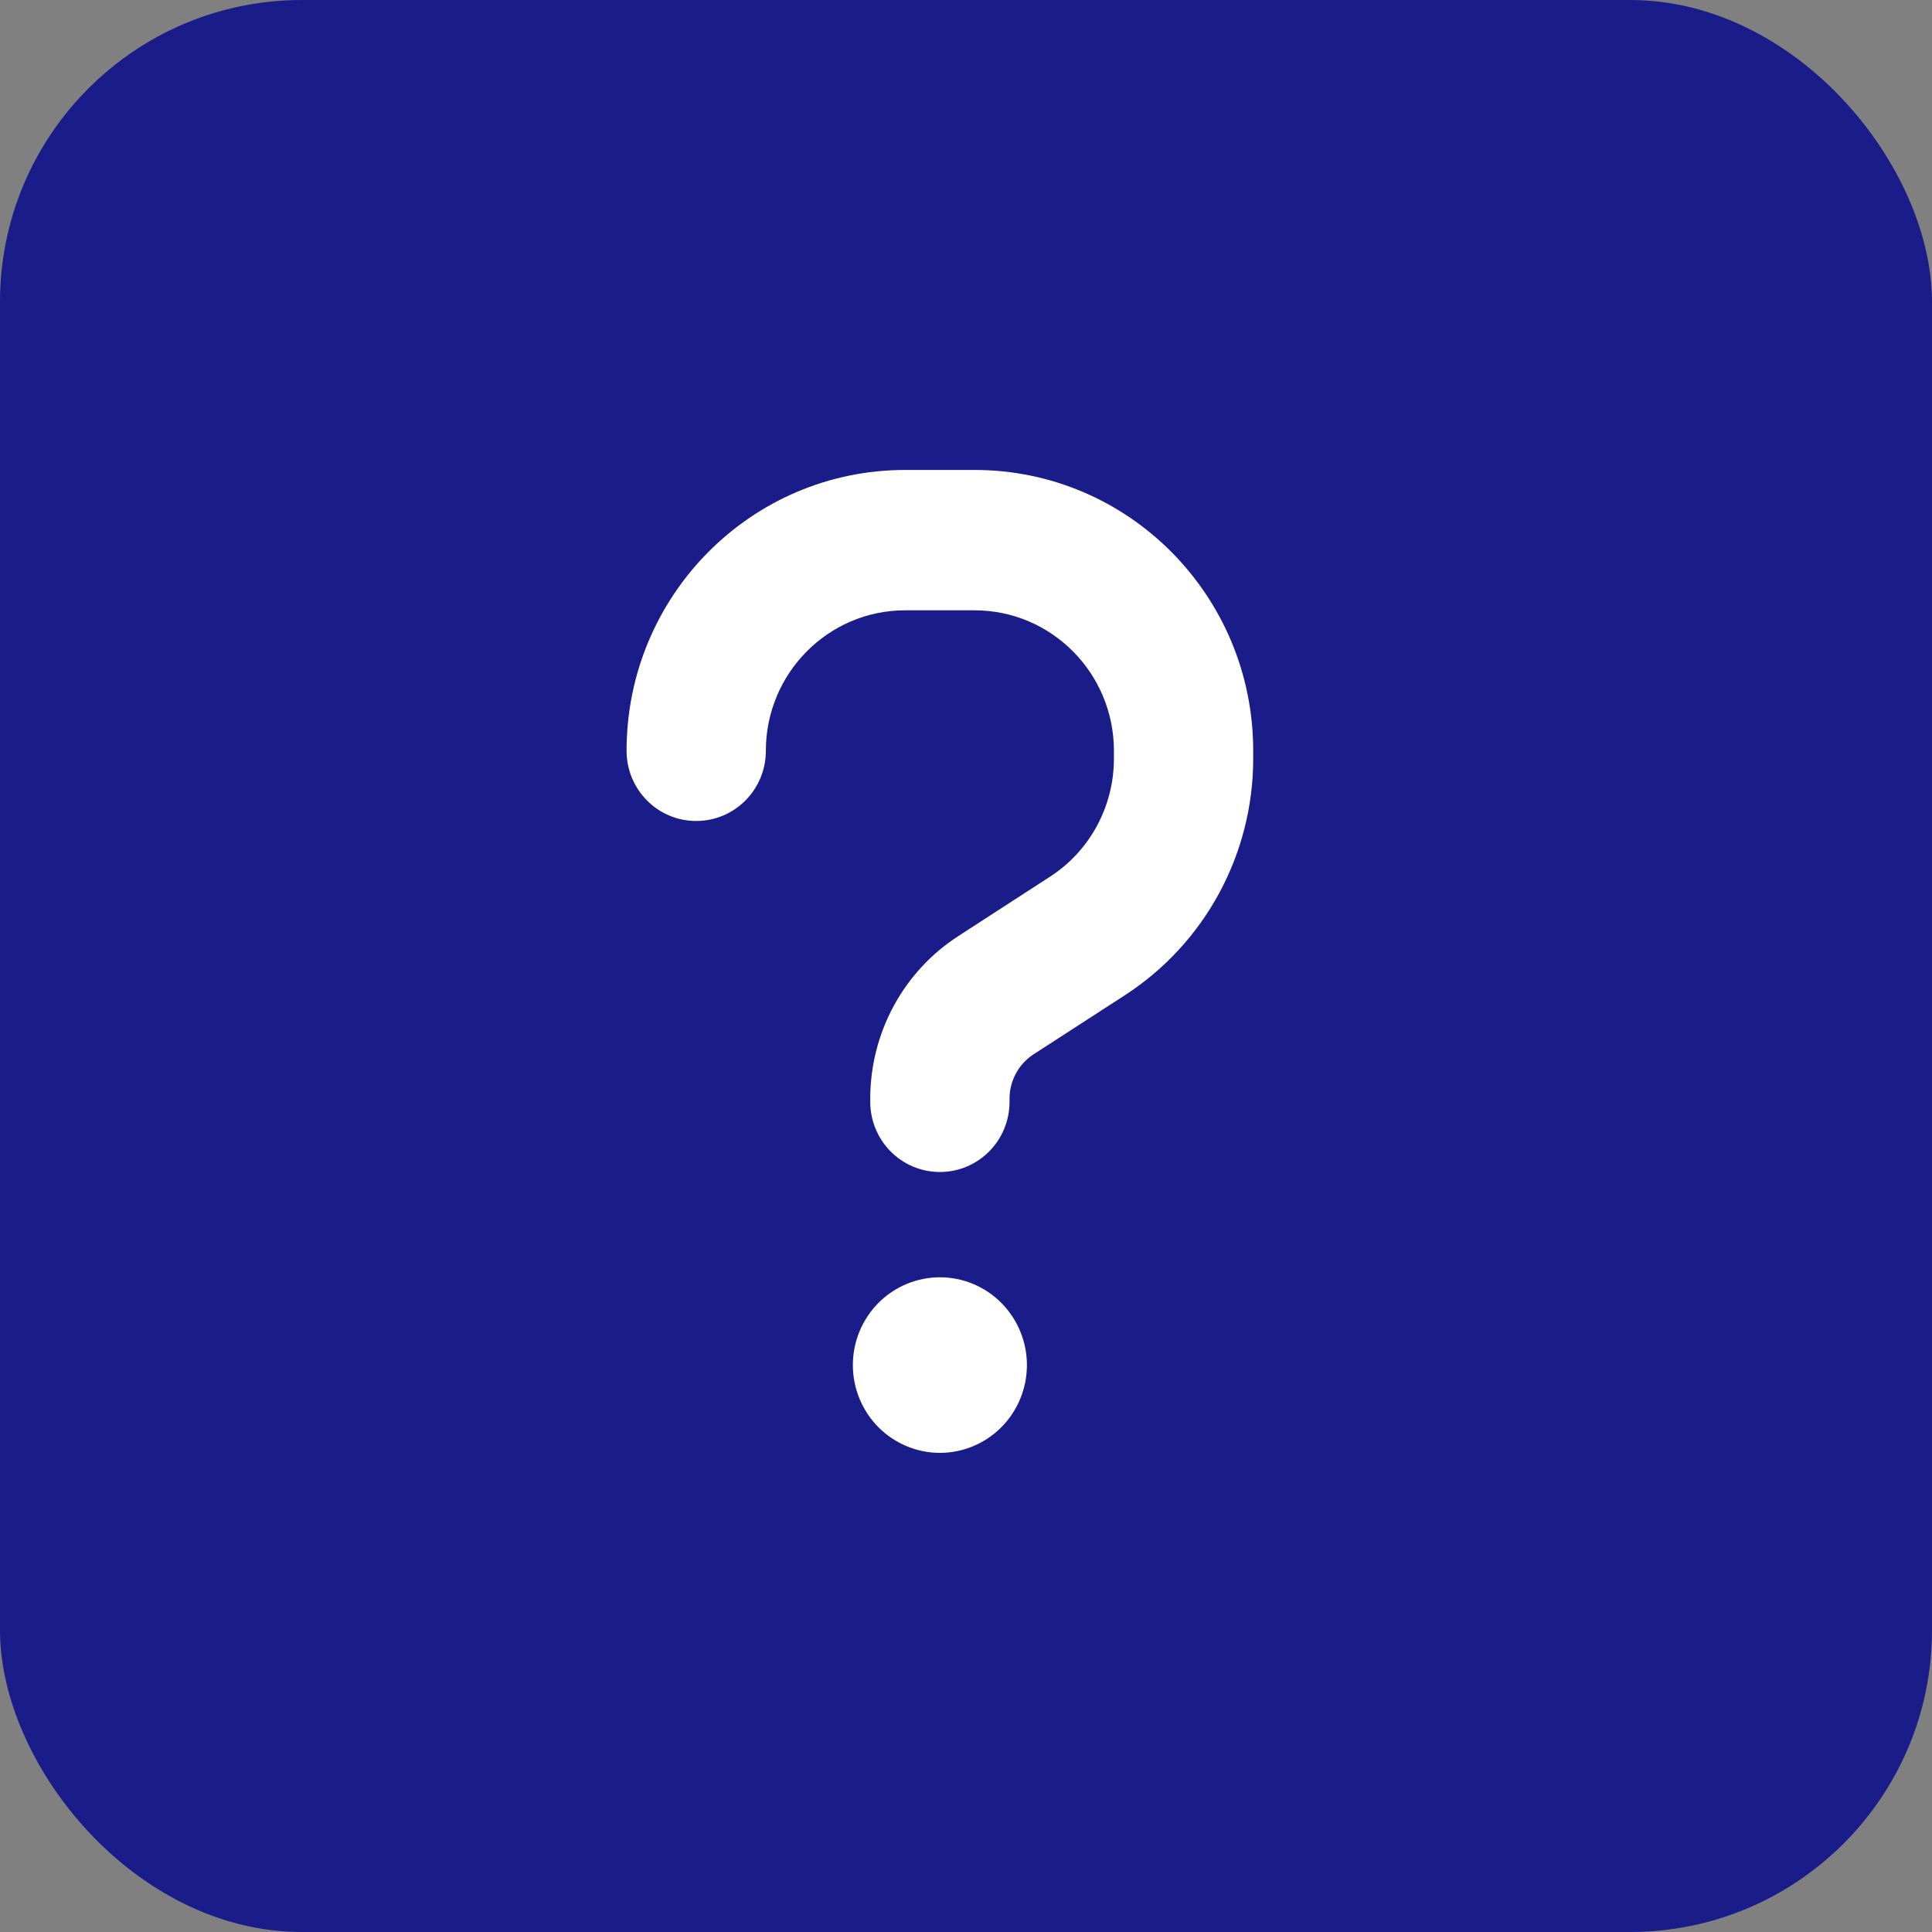
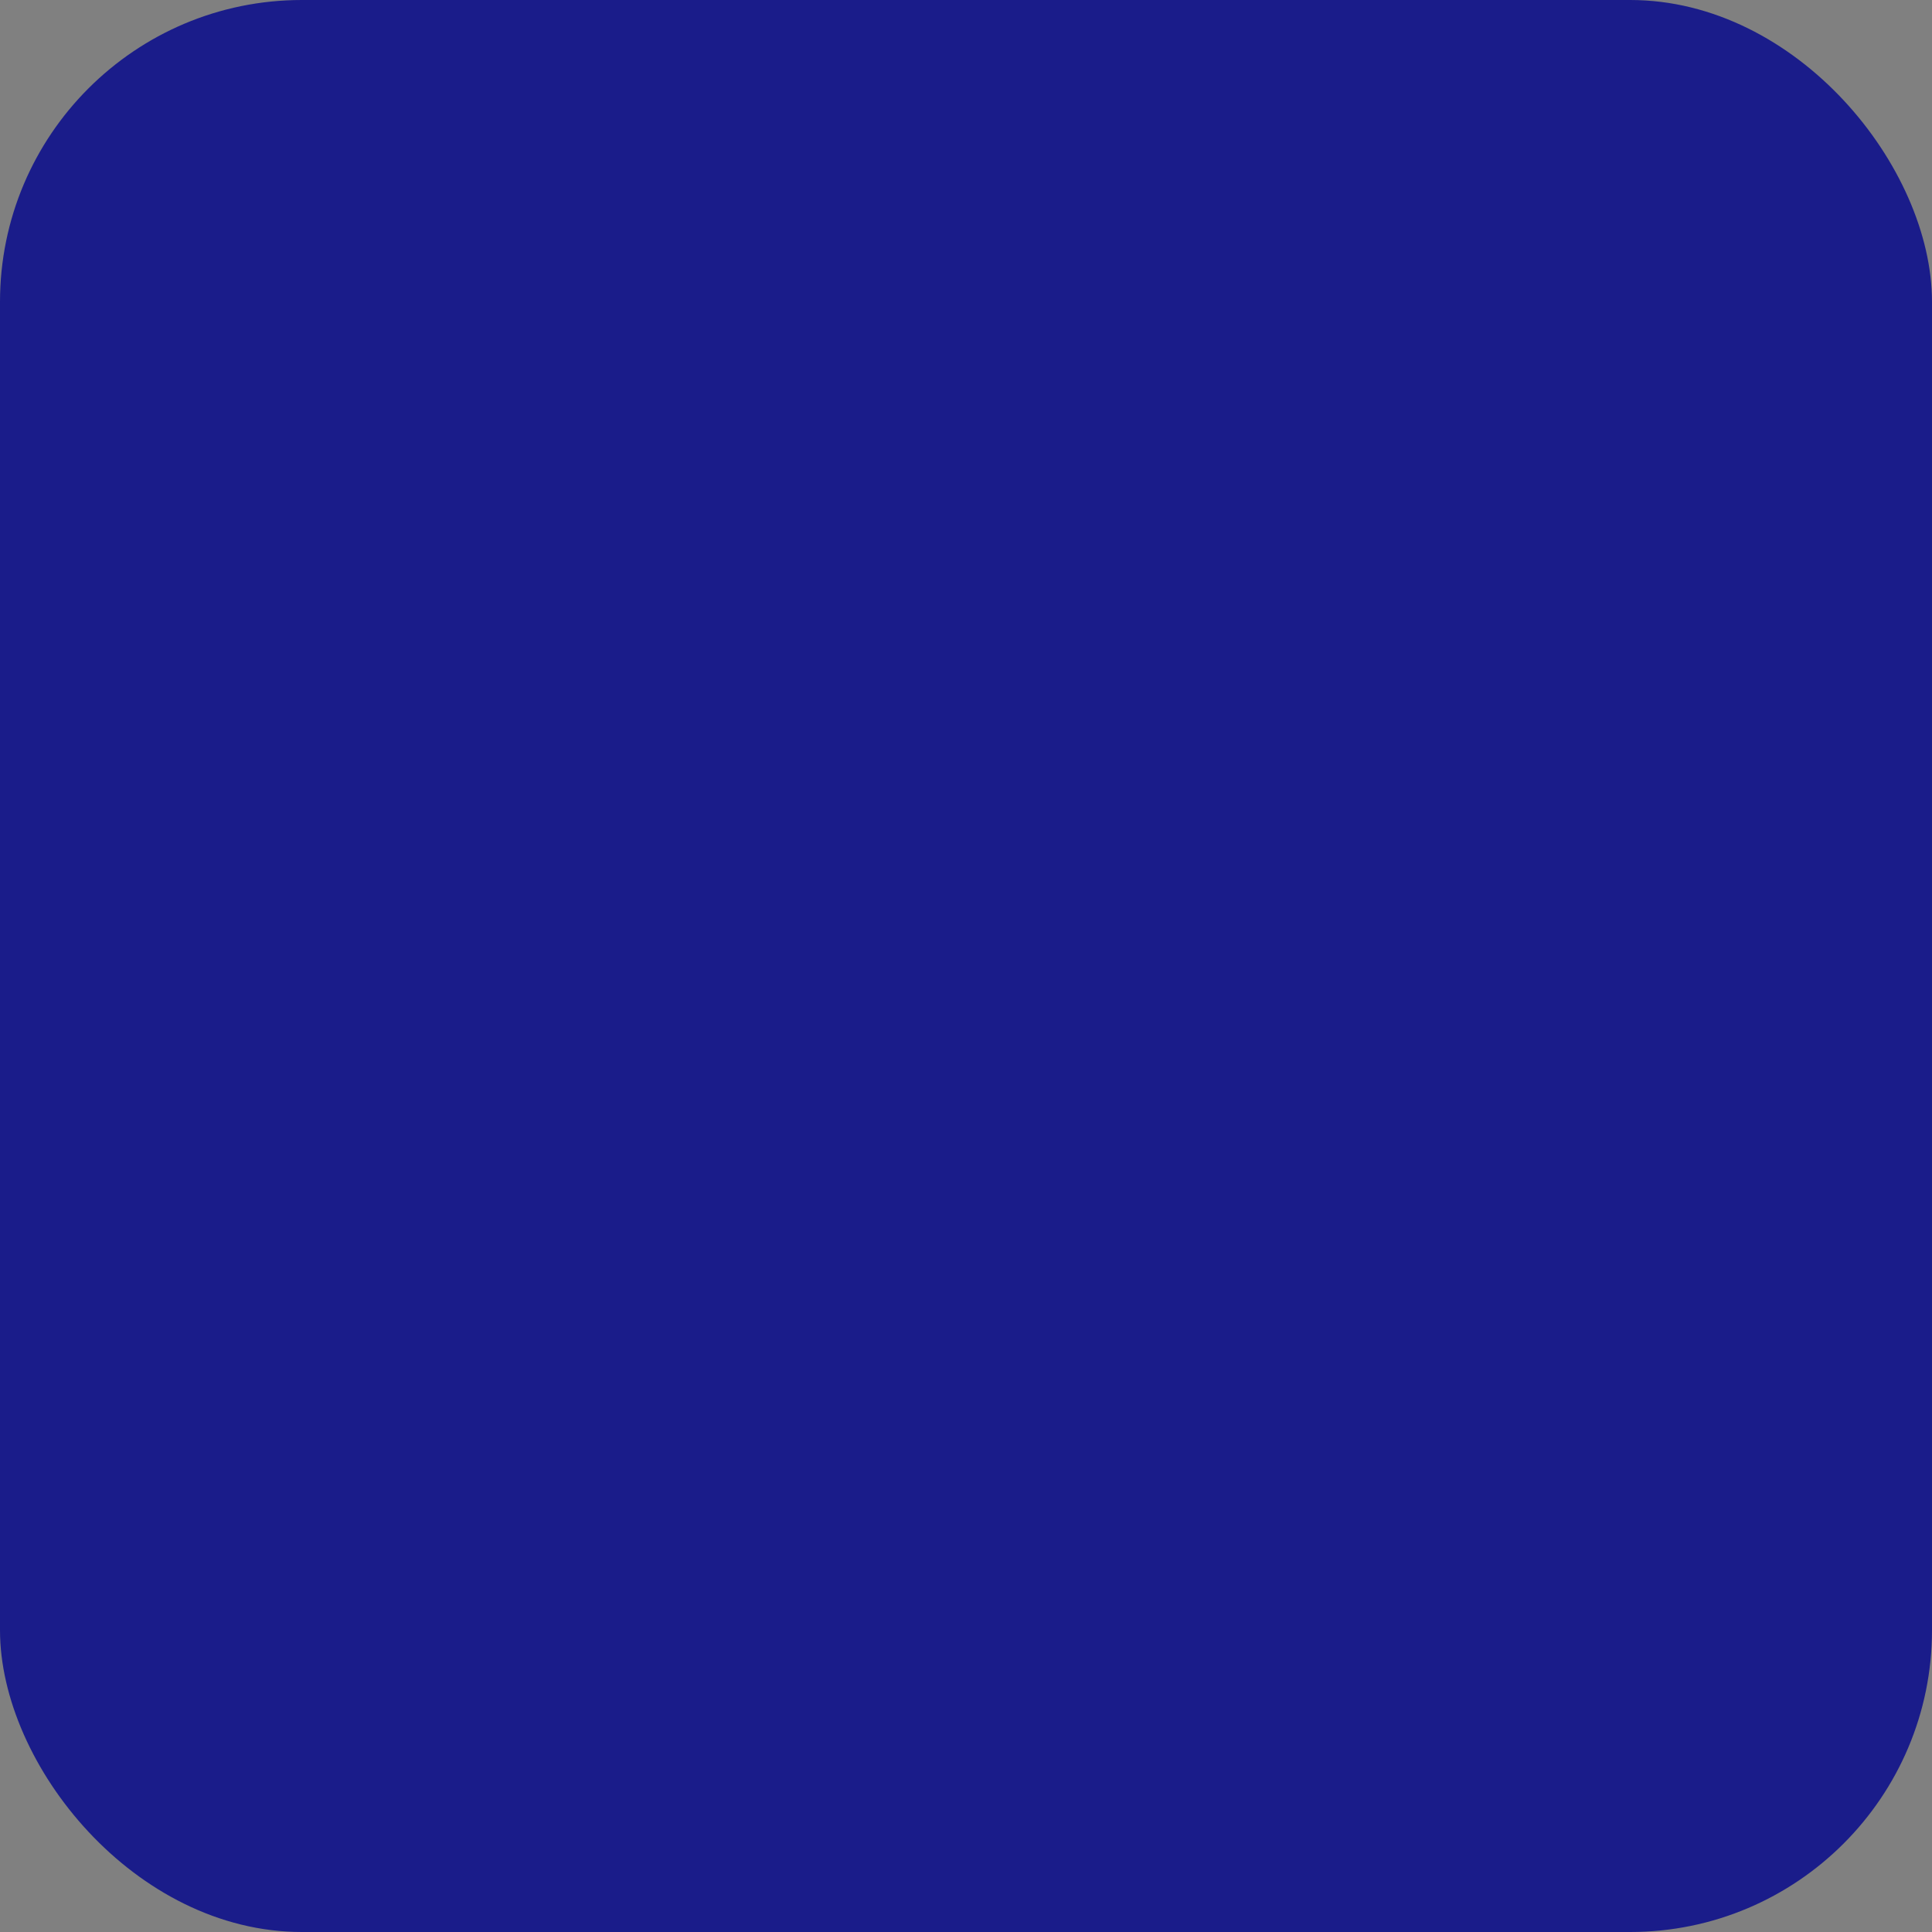
<svg xmlns="http://www.w3.org/2000/svg" width="32" height="32" viewBox="0 0 32 32" fill="none">
  <rect x="0" y="0" width="32" height="32" fill="#808080" stroke="none" />
  <rect width="32" height="32" rx="5" fill="#1A1C8A" />
-   <path d="M12.685 12.435C12.685 11.152 13.719 10.109 14.991 10.109H16.144C17.416 10.109 18.45 11.152 18.45 12.435V12.566C18.45 13.358 18.05 14.096 17.391 14.521L15.87 15.506C15.424 15.795 15.056 16.193 14.802 16.663C14.548 17.133 14.414 17.66 14.414 18.195V18.249C14.414 18.892 14.93 19.412 15.568 19.412C16.205 19.412 16.721 18.892 16.721 18.249V18.198C16.721 17.9 16.872 17.624 17.117 17.464L18.638 16.48C19.957 15.622 20.757 14.15 20.757 12.566V12.435C20.757 9.866 18.692 7.784 16.144 7.784H14.991C12.443 7.784 10.378 9.866 10.378 12.435C10.378 13.078 10.894 13.598 11.531 13.598C12.169 13.598 12.685 13.078 12.685 12.435ZM15.568 24.064C15.95 24.064 16.317 23.91 16.587 23.638C16.857 23.365 17.009 22.995 17.009 22.61C17.009 22.224 16.857 21.855 16.587 21.582C16.317 21.309 15.95 21.156 15.568 21.156C15.185 21.156 14.819 21.309 14.548 21.582C14.278 21.855 14.126 22.224 14.126 22.61C14.126 22.995 14.278 23.365 14.548 23.638C14.819 23.91 15.185 24.064 15.568 24.064Z" fill="white" />
</svg>